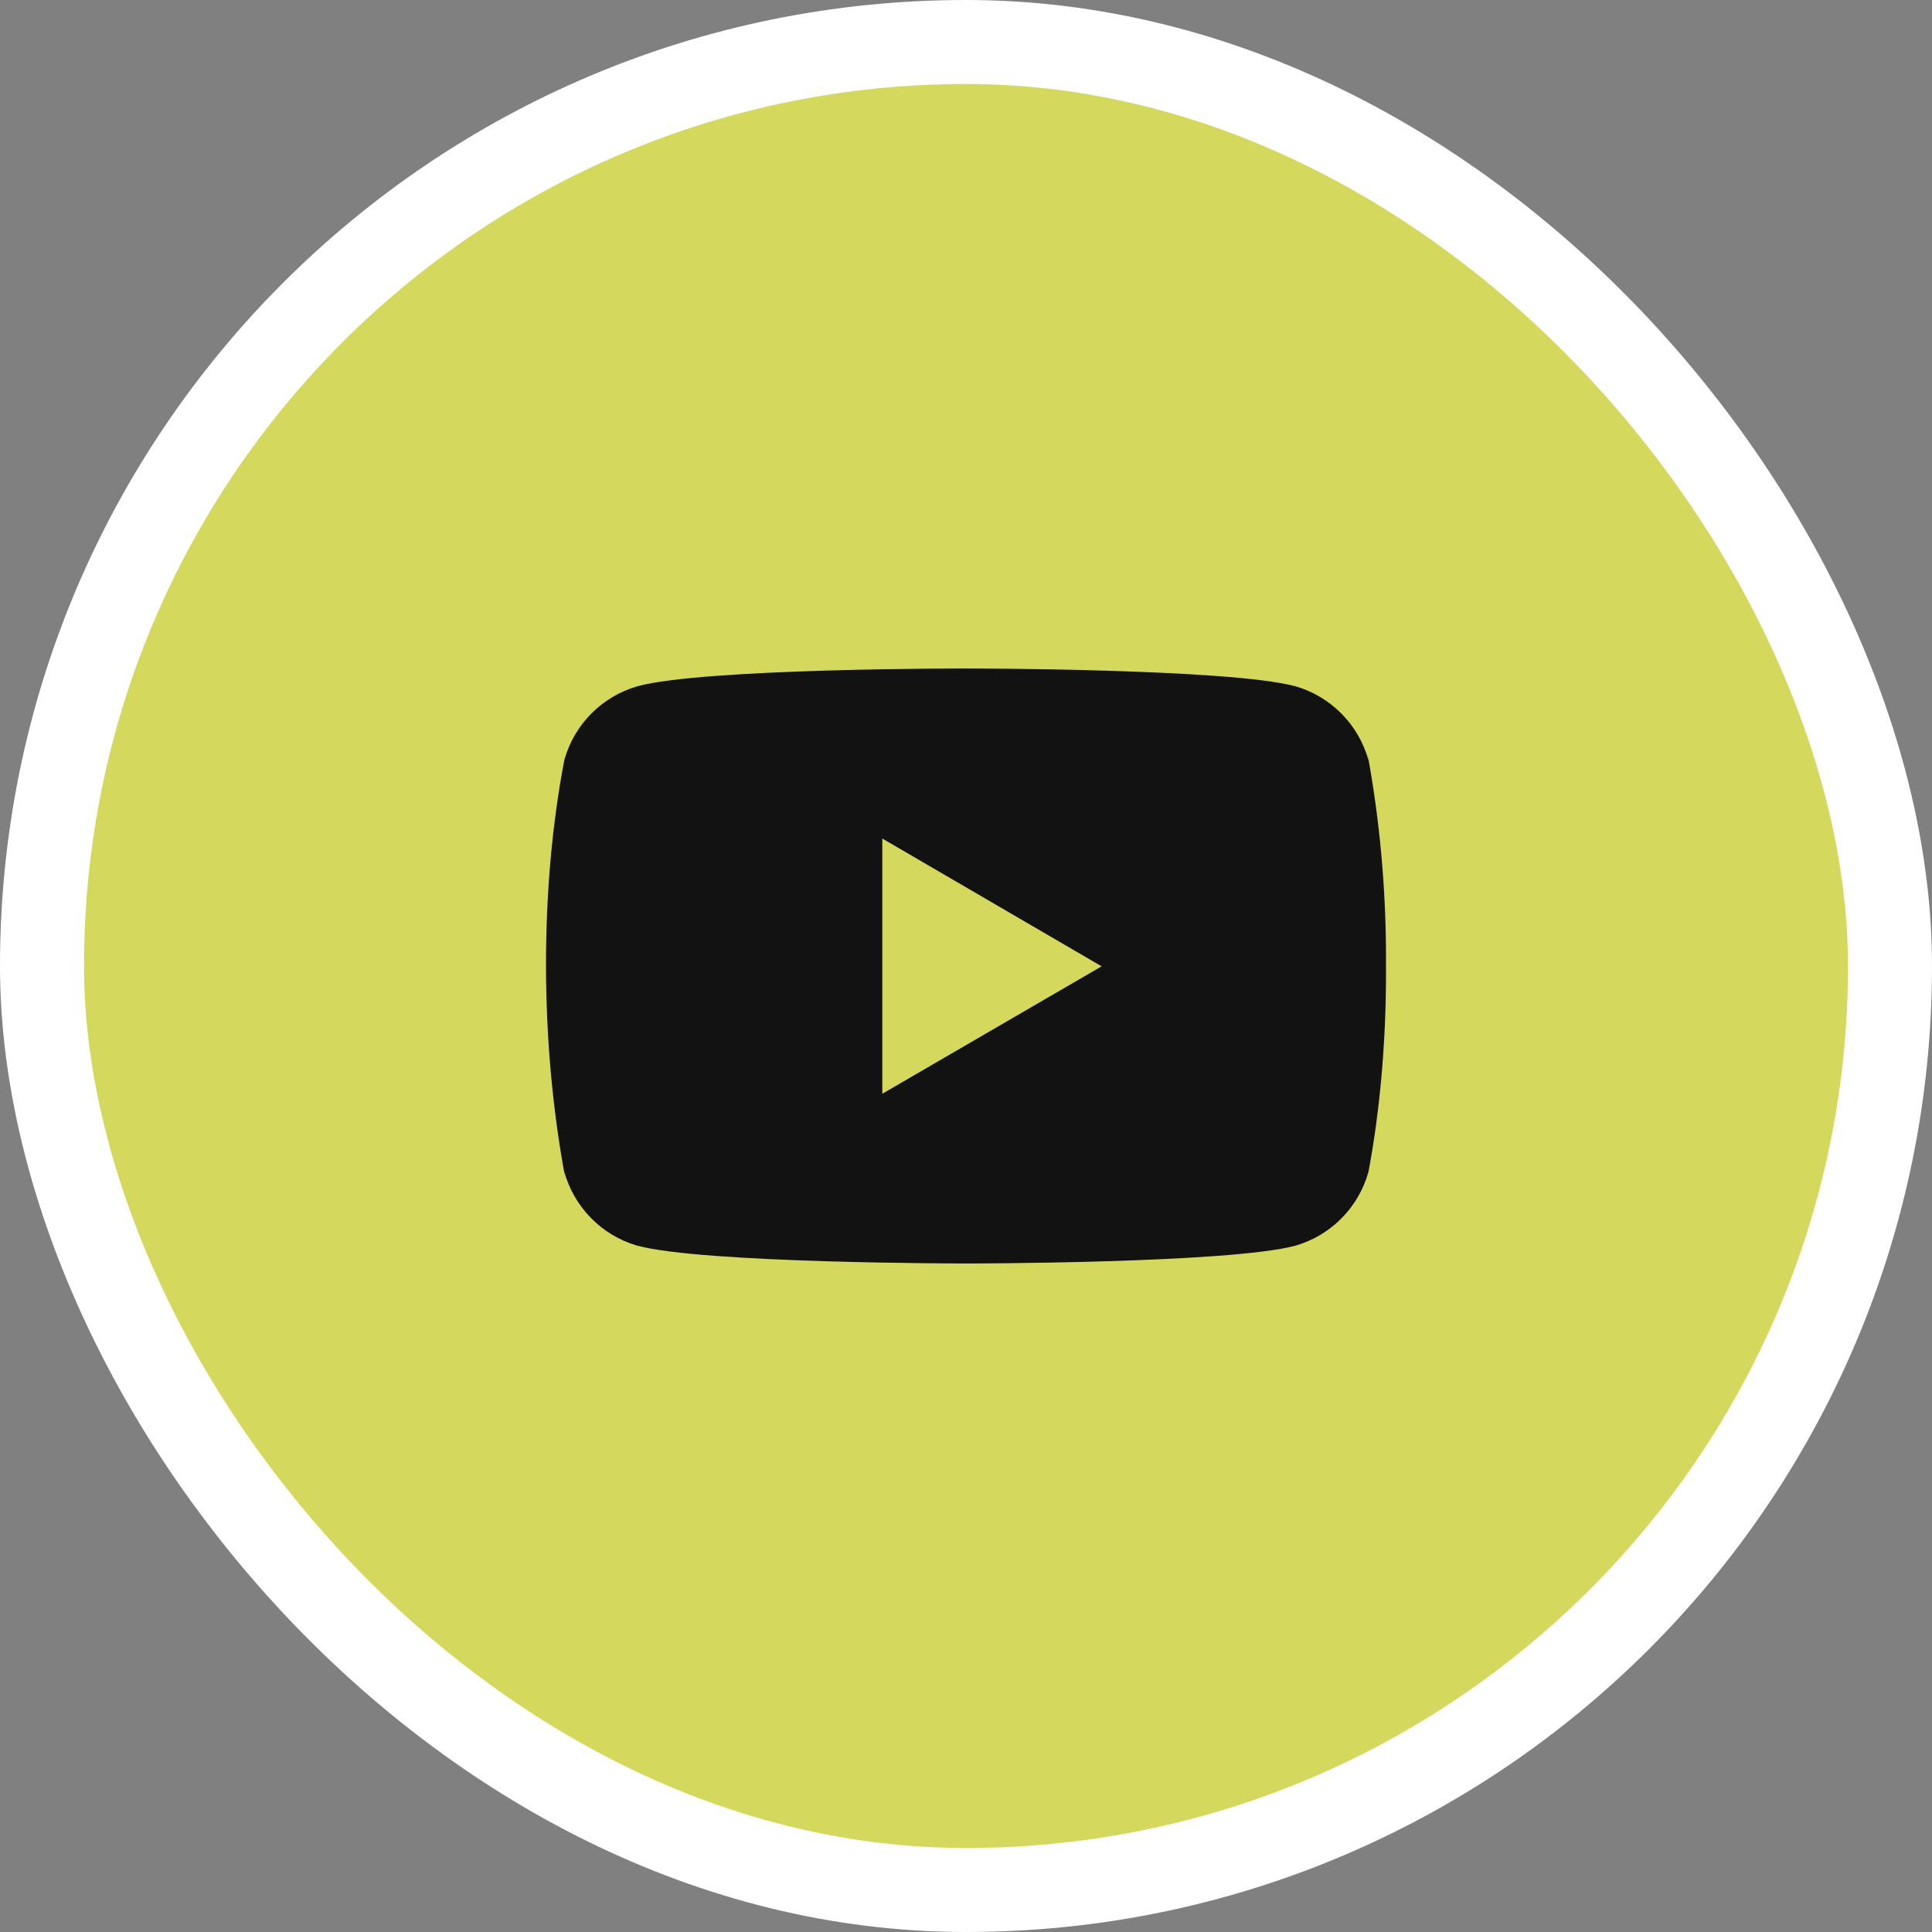
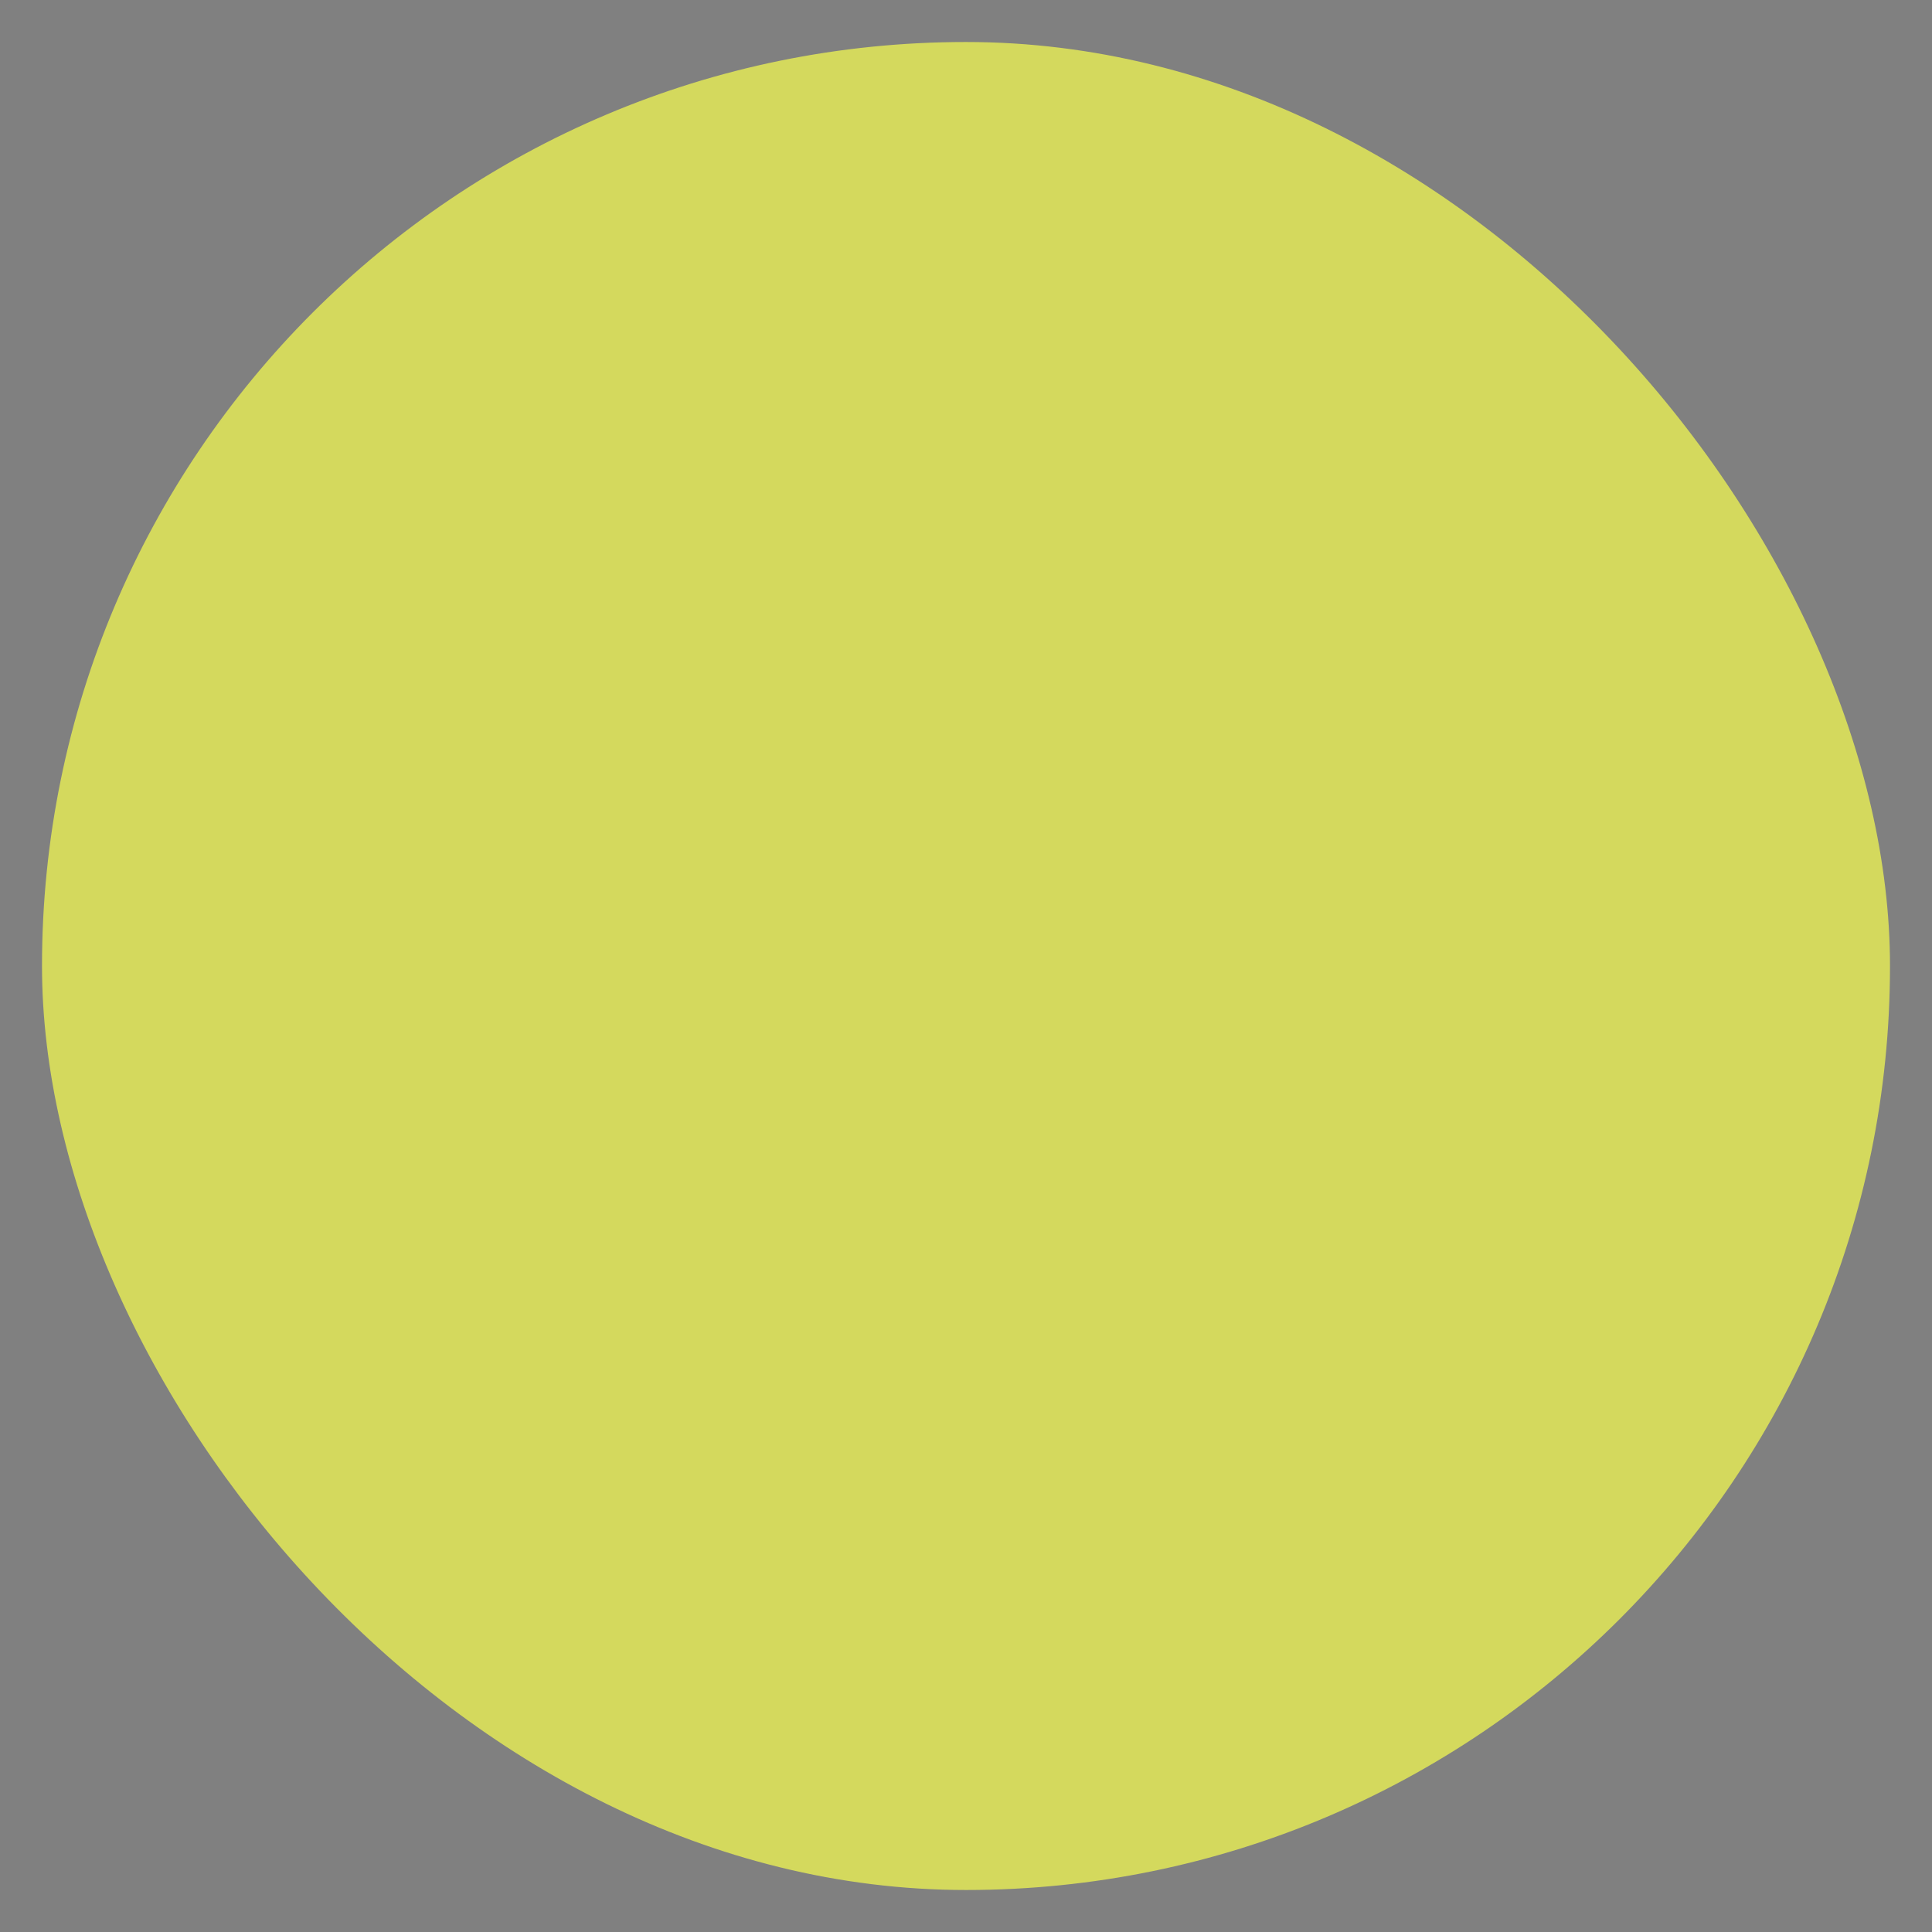
<svg xmlns="http://www.w3.org/2000/svg" width="46" height="46" viewBox="0 0 46 46" fill="none">
  <rect x="0" y="0" width="46" height="46" fill="#808080" stroke="none" />
  <rect x="1" y="1" width="44" height="44" rx="22" fill="#D4D95D" />
-   <rect x="1" y="1" width="44" height="44" rx="22" stroke="white" stroke-width="2" />
  <g clip-path="url(#clip0_3144_1102)">
-     <path d="M32.558 17.941L32.583 18.104C32.469 17.688 32.251 17.309 31.949 17.001C31.648 16.693 31.273 16.467 30.859 16.344L30.842 16.34C29.283 15.916 23.009 15.916 23.009 15.916C23.009 15.916 16.75 15.908 15.175 16.34C14.761 16.46 14.385 16.683 14.081 16.988C13.777 17.294 13.557 17.672 13.439 18.087L13.435 18.104C12.853 21.146 12.849 24.802 13.461 28.06L13.435 27.895C13.549 28.311 13.767 28.69 14.069 28.998C14.37 29.306 14.745 29.532 15.159 29.655L15.176 29.659C16.734 30.083 23.009 30.083 23.009 30.083C23.009 30.083 29.267 30.083 30.843 29.659C31.257 29.539 31.634 29.316 31.937 29.011C32.241 28.705 32.462 28.327 32.579 27.912L32.584 27.895C32.849 26.48 33 24.852 33 23.188L32.999 23.004L33 22.812C33 21.148 32.849 19.52 32.558 17.941ZM21.007 26.042V19.965L26.229 23.008L21.007 26.042Z" fill="#121212" />
-   </g>
+     </g>
  <defs>
    <clipPath id="clip0_3144_1102">
      <rect width="20" height="20" fill="white" transform="translate(13 13)" />
    </clipPath>
  </defs>
</svg>